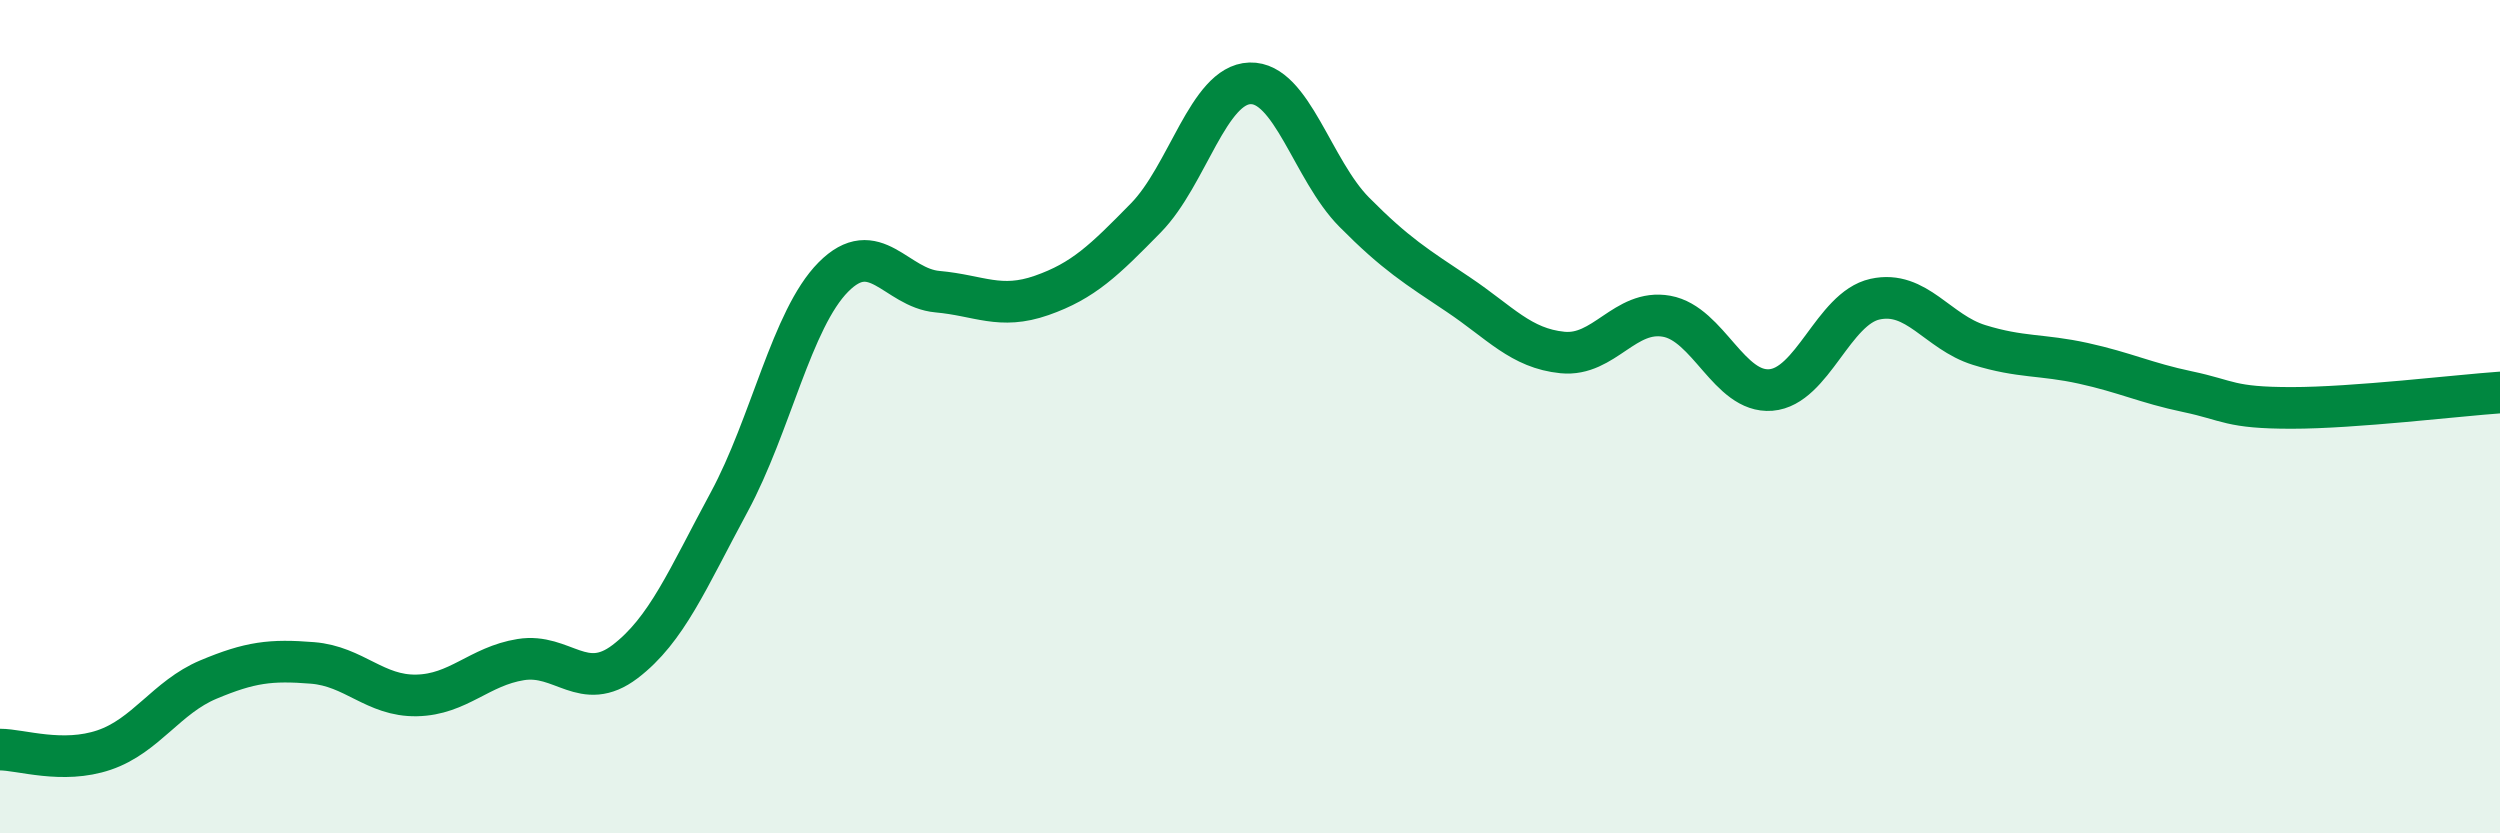
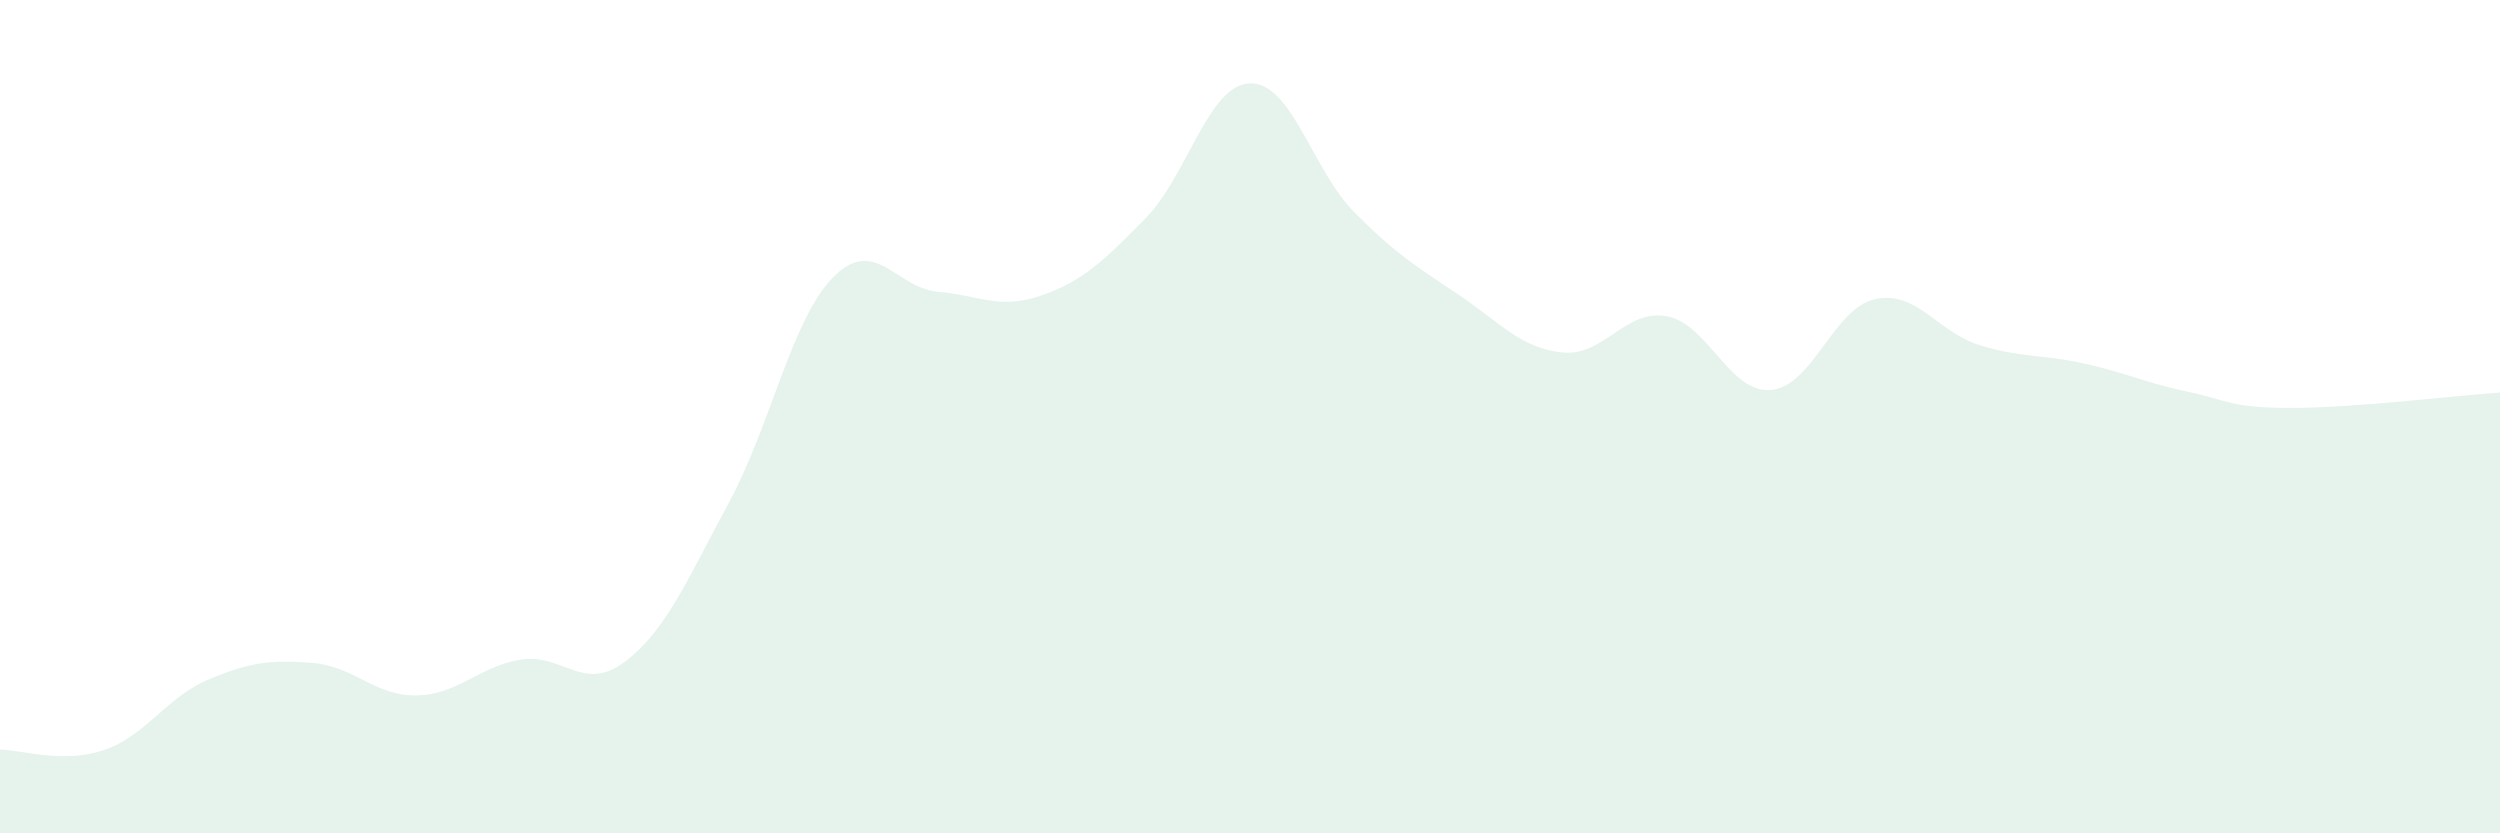
<svg xmlns="http://www.w3.org/2000/svg" width="60" height="20" viewBox="0 0 60 20">
  <path d="M 0,17.99 C 0.5,17.99 1.5,18.34 2.5,18 C 3.5,17.66 4,16.73 5,16.31 C 6,15.89 6.5,15.83 7.5,15.91 C 8.5,15.99 9,16.71 10,16.69 C 11,16.67 11.5,15.99 12.5,15.83 C 13.5,15.67 14,16.64 15,15.88 C 16,15.12 16.5,13.9 17.5,12.05 C 18.5,10.2 19,7.66 20,6.65 C 21,5.64 21.5,6.91 22.5,7 C 23.5,7.09 24,7.44 25,7.09 C 26,6.74 26.5,6.25 27.5,5.23 C 28.5,4.21 29,2.03 30,2 C 31,1.97 31.5,4.08 32.5,5.09 C 33.5,6.1 34,6.4 35,7.07 C 36,7.74 36.5,8.36 37.5,8.46 C 38.5,8.56 39,7.41 40,7.59 C 41,7.77 41.5,9.44 42.5,9.36 C 43.5,9.28 44,7.4 45,7.18 C 46,6.96 46.5,7.97 47.5,8.28 C 48.5,8.59 49,8.5 50,8.72 C 51,8.94 51.5,9.19 52.5,9.4 C 53.5,9.61 53.5,9.79 55,9.79 C 56.5,9.79 59,9.49 60,9.42L60 20L0 20Z" fill="#008740" opacity="0.1" stroke-linecap="round" stroke-linejoin="round" />
-   <path d="M 0,17.99 C 0.5,17.99 1.5,18.34 2.5,18 C 3.5,17.66 4,16.73 5,16.31 C 6,15.89 6.5,15.83 7.5,15.91 C 8.5,15.99 9,16.71 10,16.69 C 11,16.67 11.5,15.99 12.5,15.83 C 13.5,15.67 14,16.64 15,15.88 C 16,15.12 16.5,13.9 17.5,12.05 C 18.5,10.2 19,7.66 20,6.65 C 21,5.64 21.5,6.91 22.5,7 C 23.5,7.09 24,7.44 25,7.09 C 26,6.74 26.5,6.25 27.5,5.23 C 28.5,4.21 29,2.03 30,2 C 31,1.97 31.5,4.08 32.5,5.09 C 33.5,6.1 34,6.4 35,7.07 C 36,7.74 36.5,8.36 37.5,8.46 C 38.5,8.56 39,7.41 40,7.59 C 41,7.77 41.5,9.44 42.5,9.36 C 43.5,9.28 44,7.4 45,7.18 C 46,6.96 46.5,7.97 47.5,8.28 C 48.5,8.59 49,8.5 50,8.72 C 51,8.94 51.5,9.19 52.5,9.4 C 53.5,9.61 53.5,9.79 55,9.79 C 56.5,9.79 59,9.49 60,9.42" stroke="#008740" stroke-width="1" fill="none" stroke-linecap="round" stroke-linejoin="round" />
</svg>